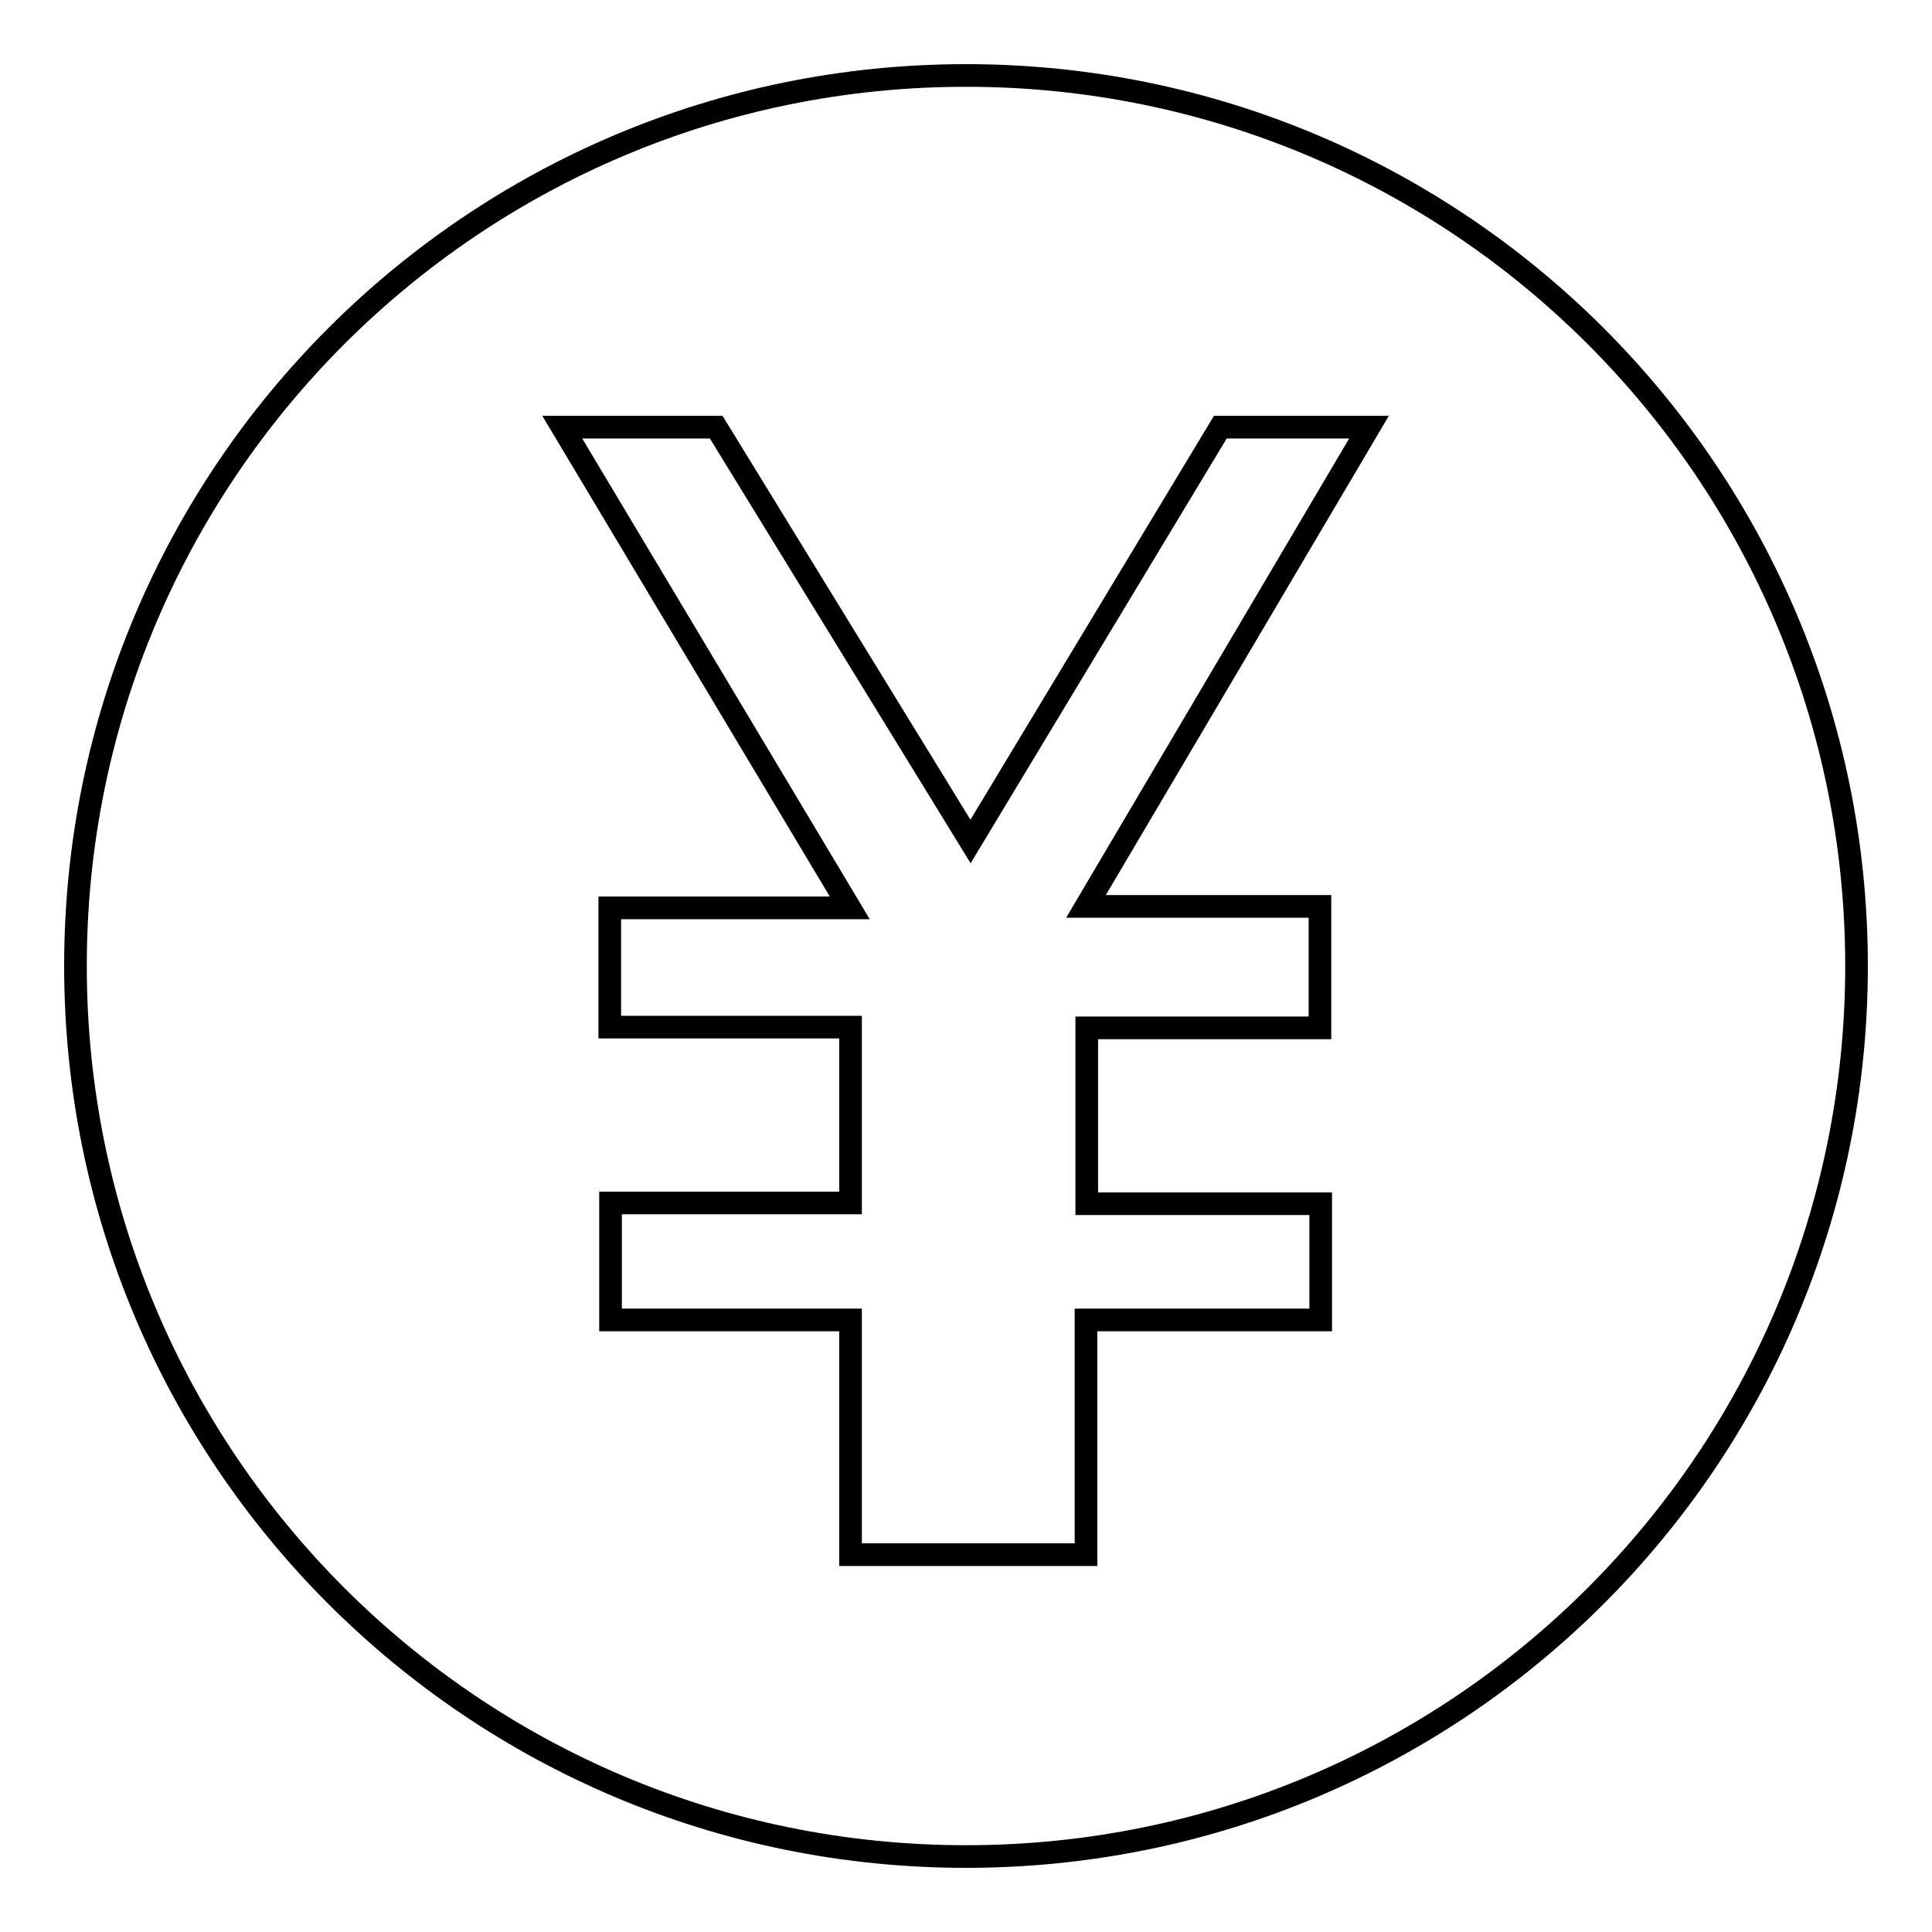
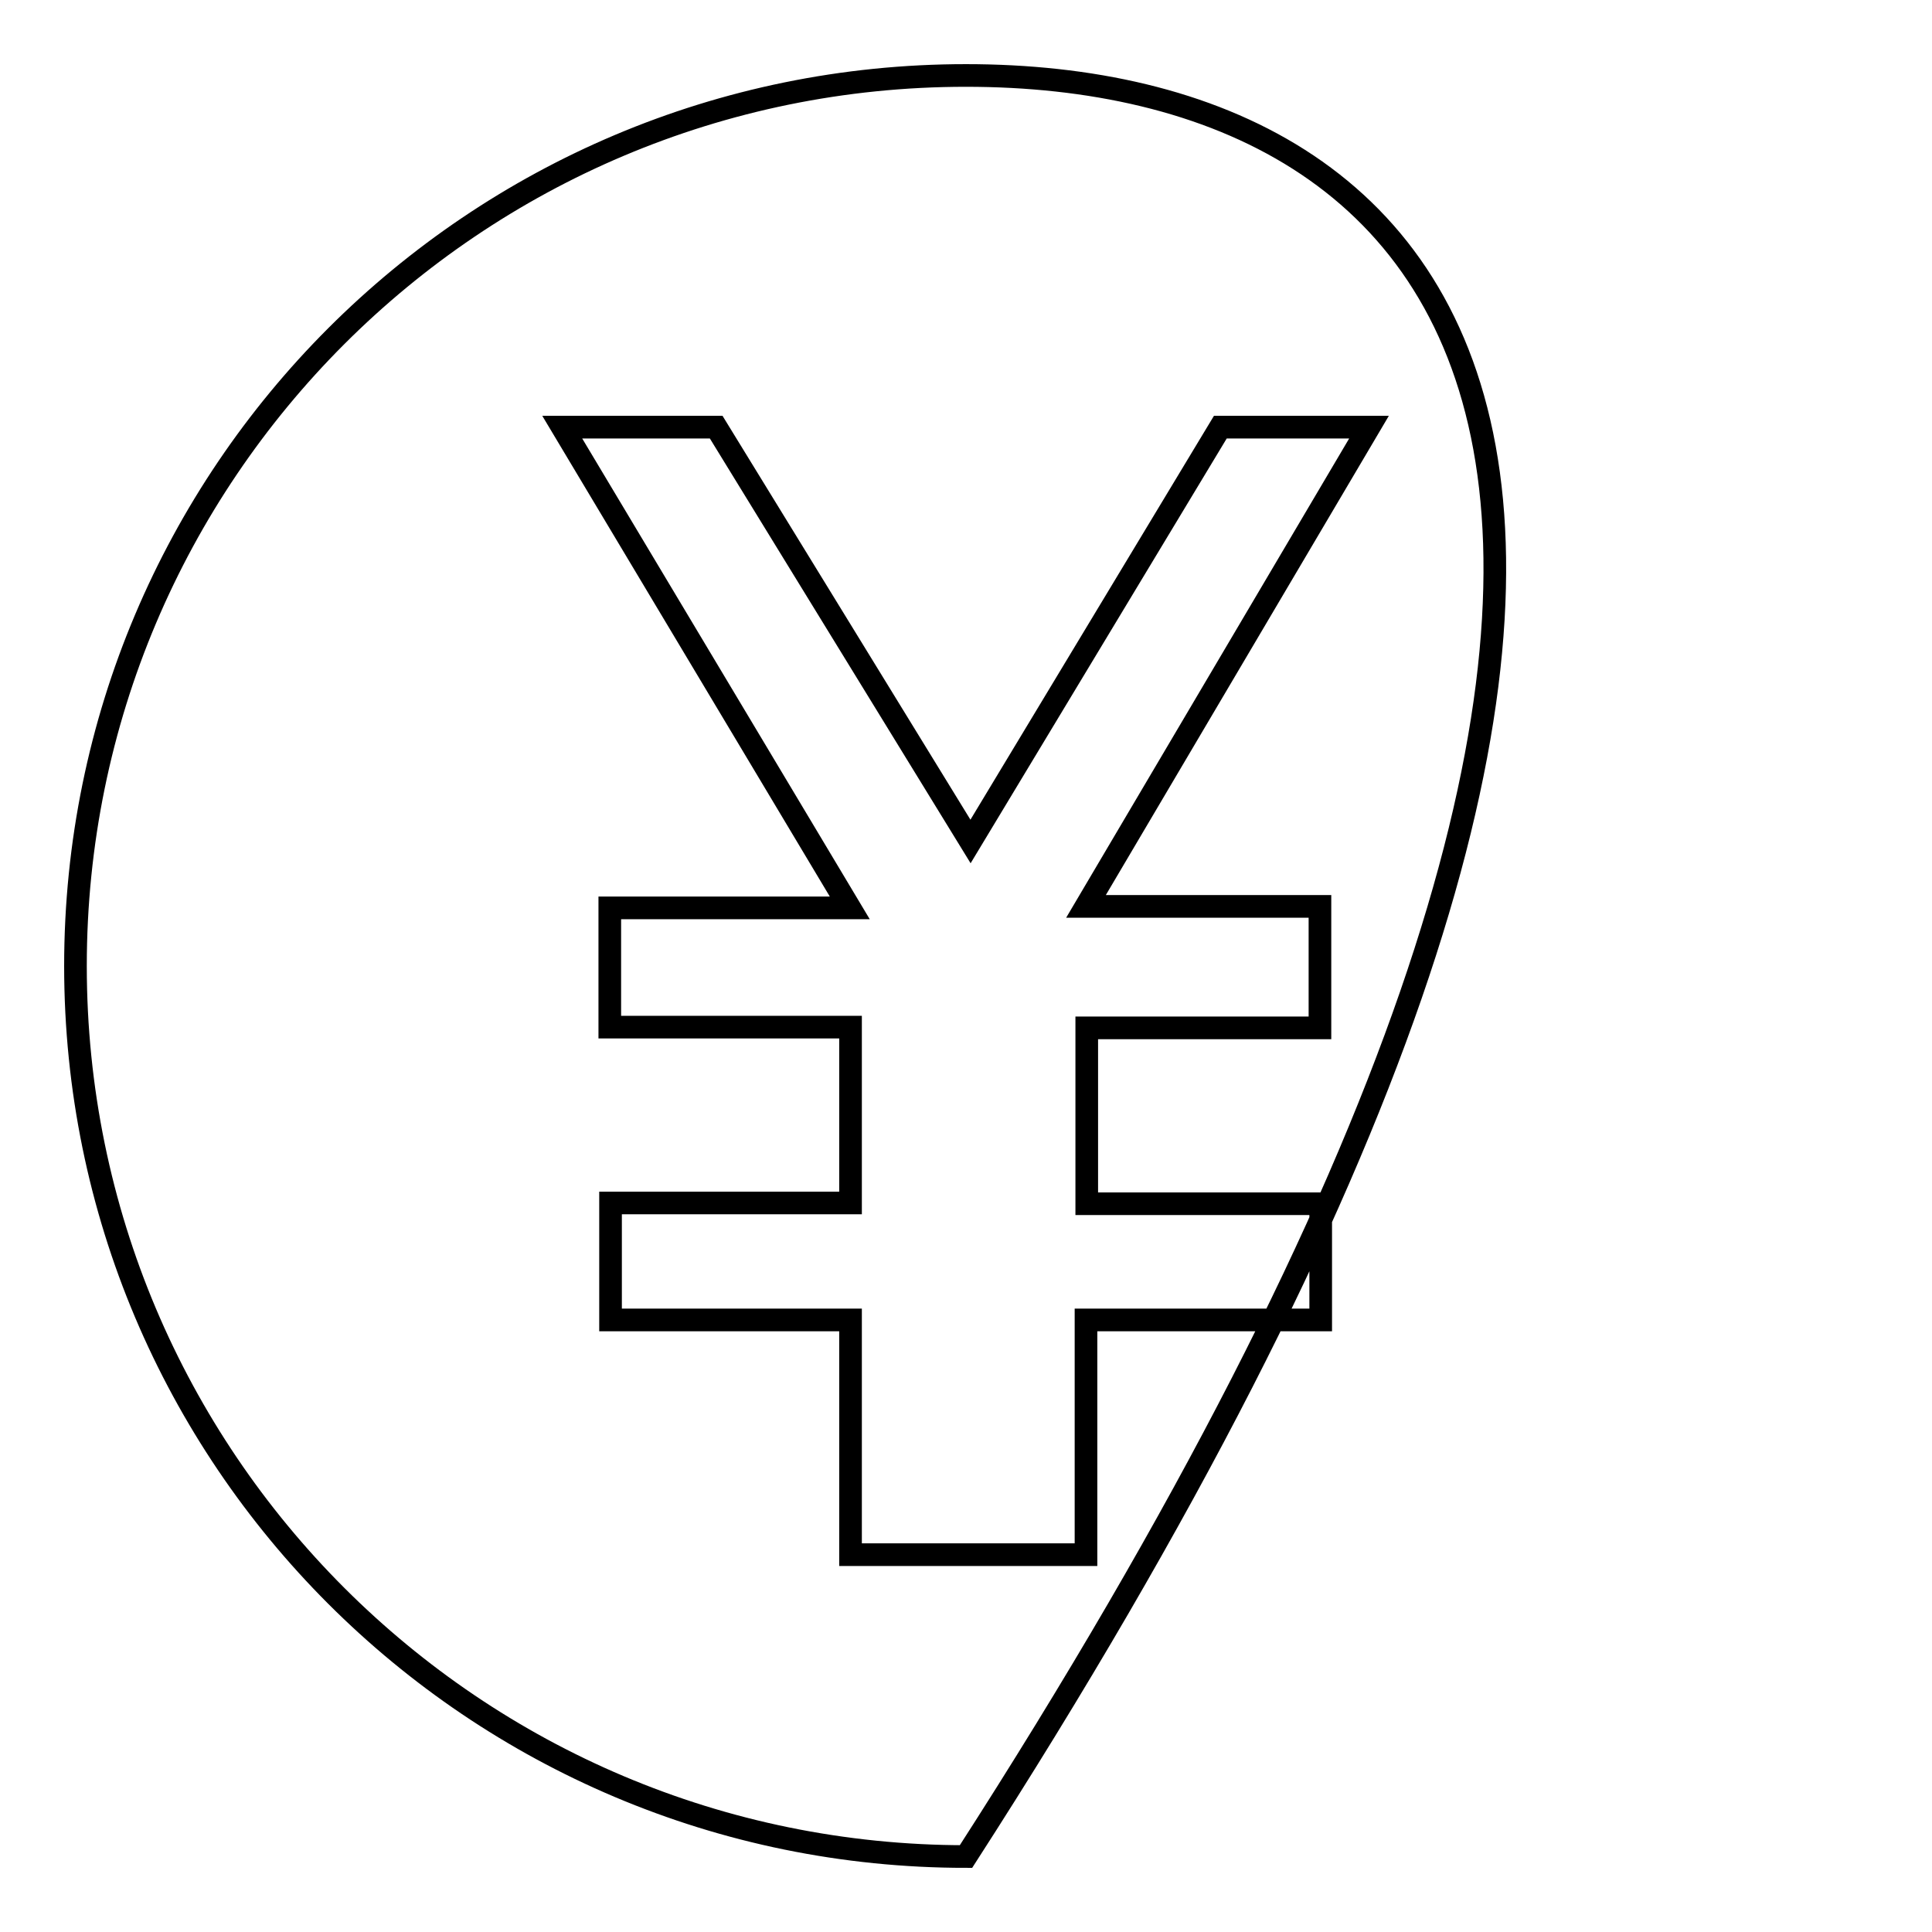
<svg xmlns="http://www.w3.org/2000/svg" version="1.1" x="0px" y="0px" viewBox="0 0 256 256" enable-background="new 0 0 256 256" xml:space="preserve">
  <g>
    <g>
-       <path stroke-width="3" fill-opacity="0" stroke="#000000" d="M128,10C62.8,10,10,62.8,10,128c0,65.2,52.8,118,118,118c65.2,0,118-52.8,118-118C246,62.8,193.2,10,128,10z M174.9,120.1v16.1H144v23.3H175v15.4h-31.1V206h-31.2v-31.1H80.9v-15.5h31.8v-23.3H80.8v-15.8h31.8L74.5,56.6h20.4l33.7,54.9l33.1-54.9h19.7l-37.5,63.5H174.9z" />
+       <path stroke-width="3" fill-opacity="0" stroke="#000000" d="M128,10C62.8,10,10,62.8,10,128c0,65.2,52.8,118,118,118C246,62.8,193.2,10,128,10z M174.9,120.1v16.1H144v23.3H175v15.4h-31.1V206h-31.2v-31.1H80.9v-15.5h31.8v-23.3H80.8v-15.8h31.8L74.5,56.6h20.4l33.7,54.9l33.1-54.9h19.7l-37.5,63.5H174.9z" />
    </g>
  </g>
</svg>